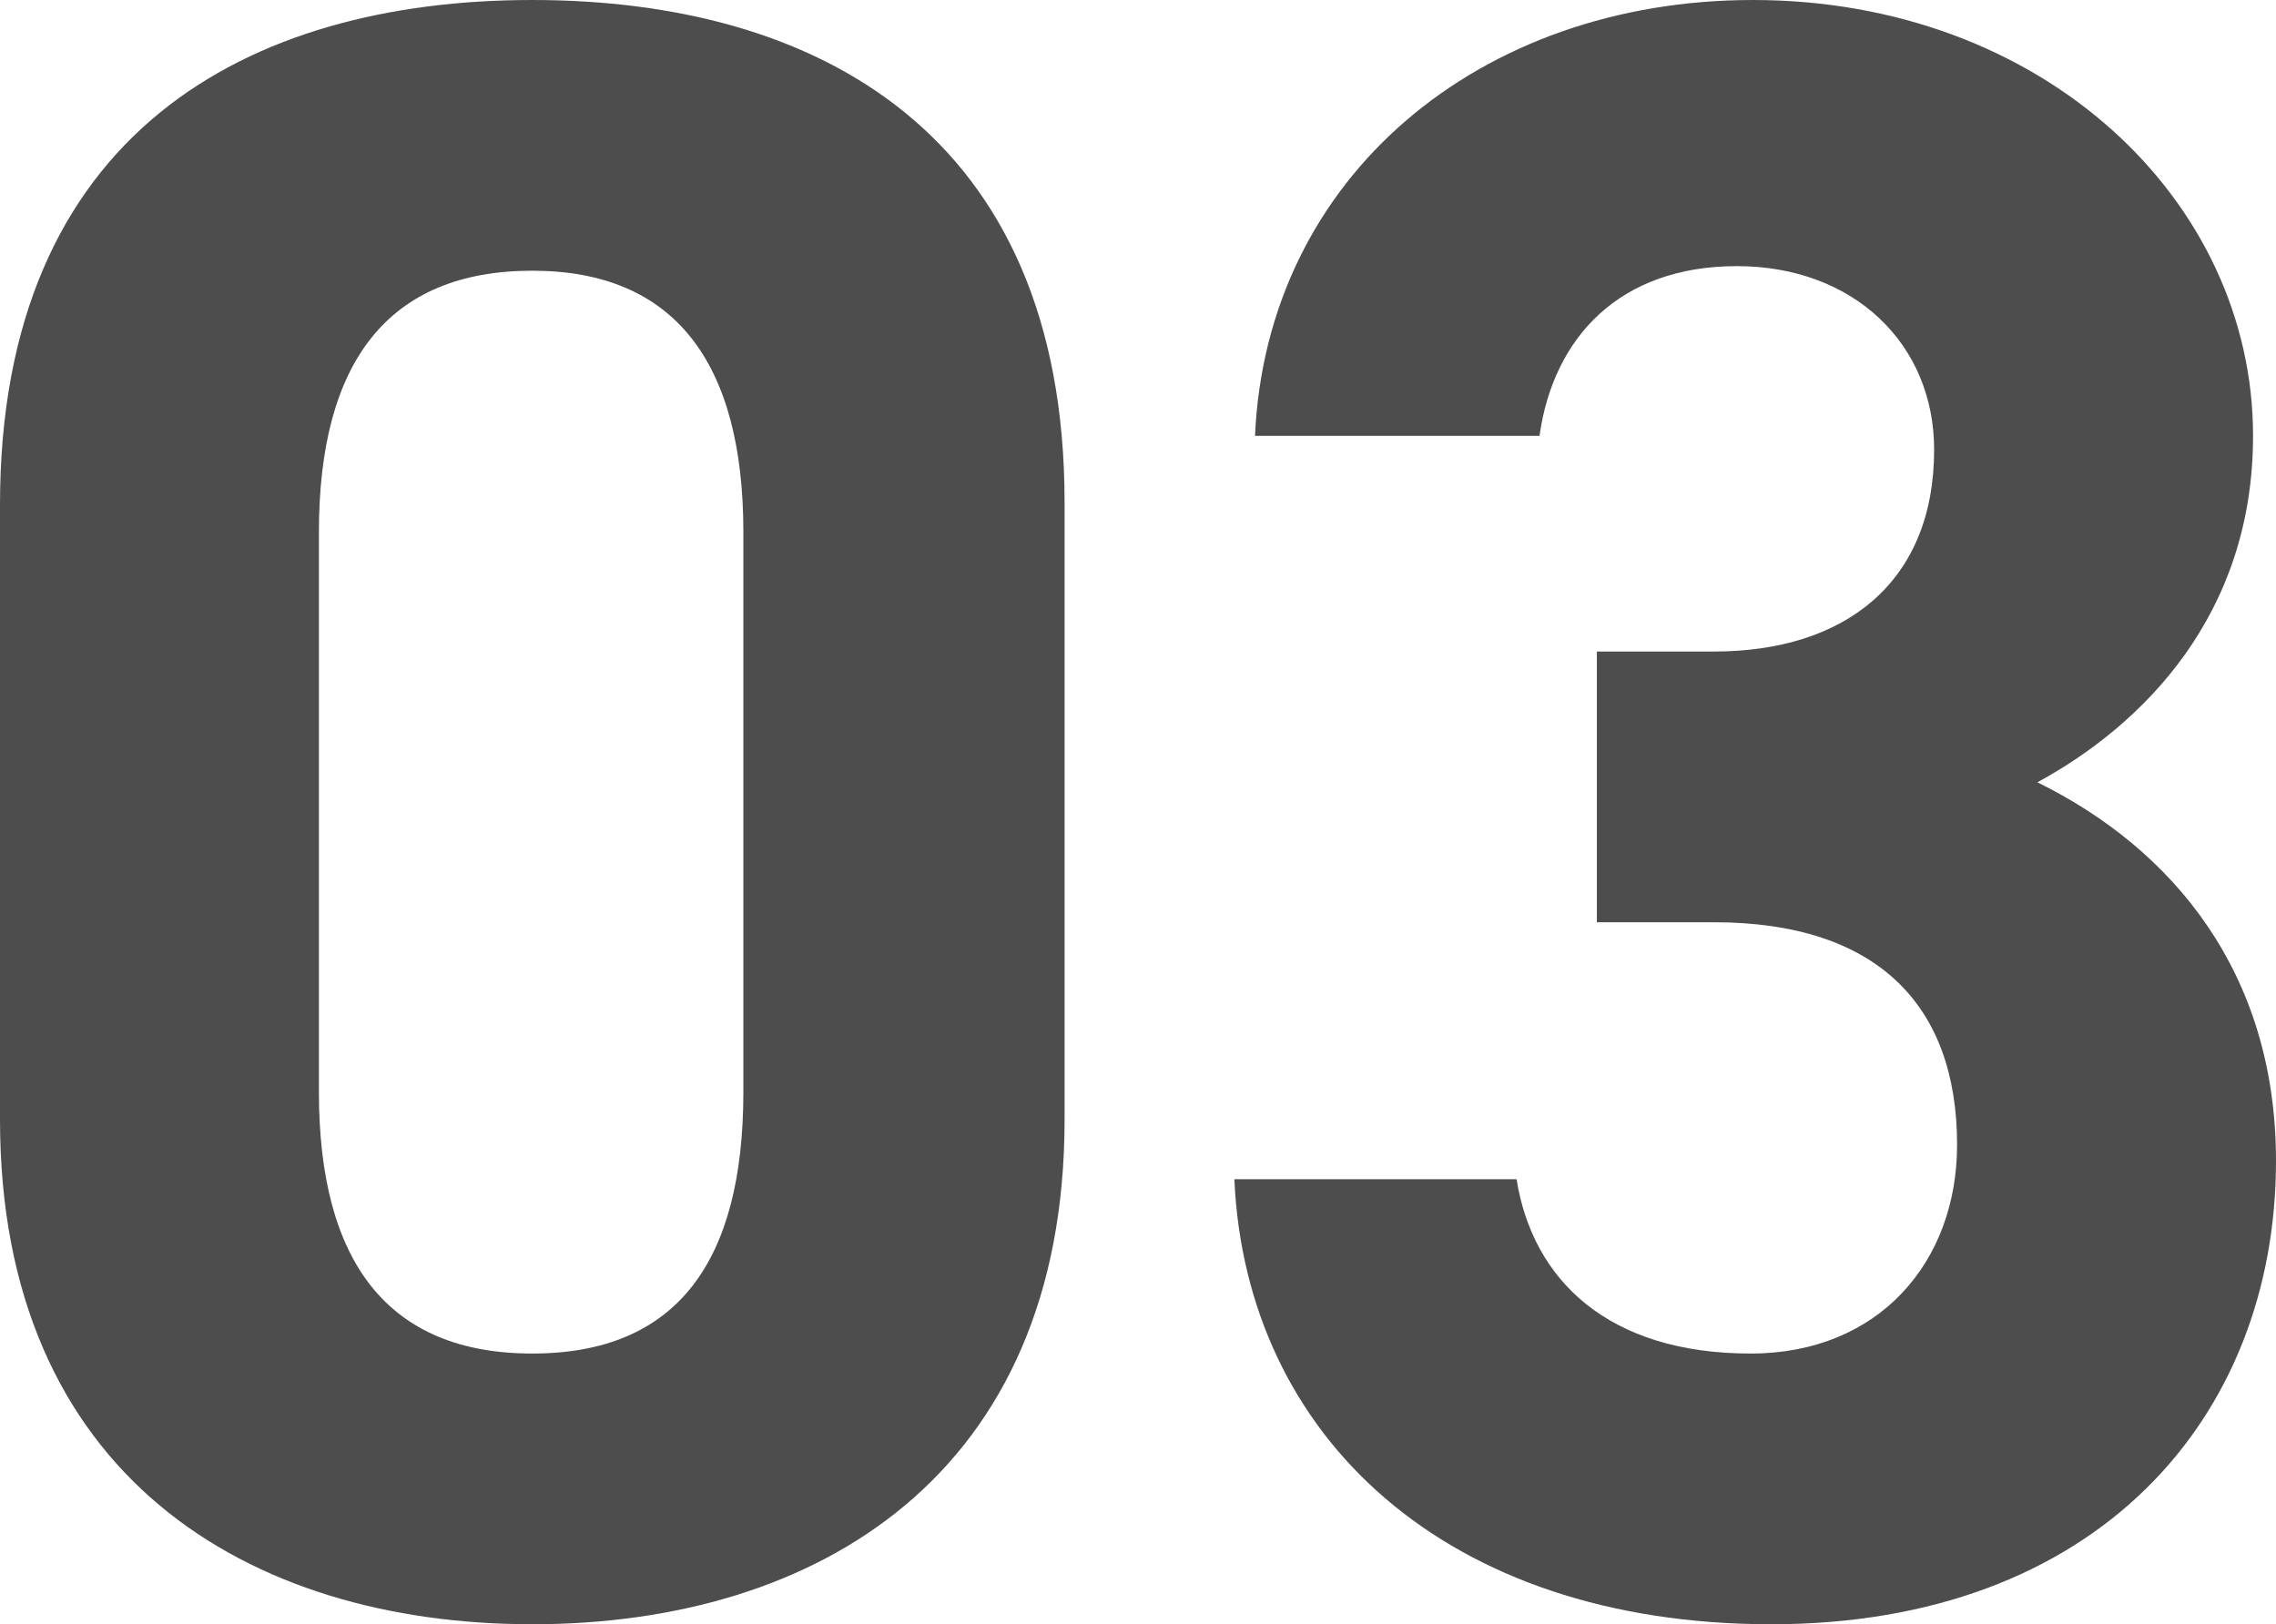
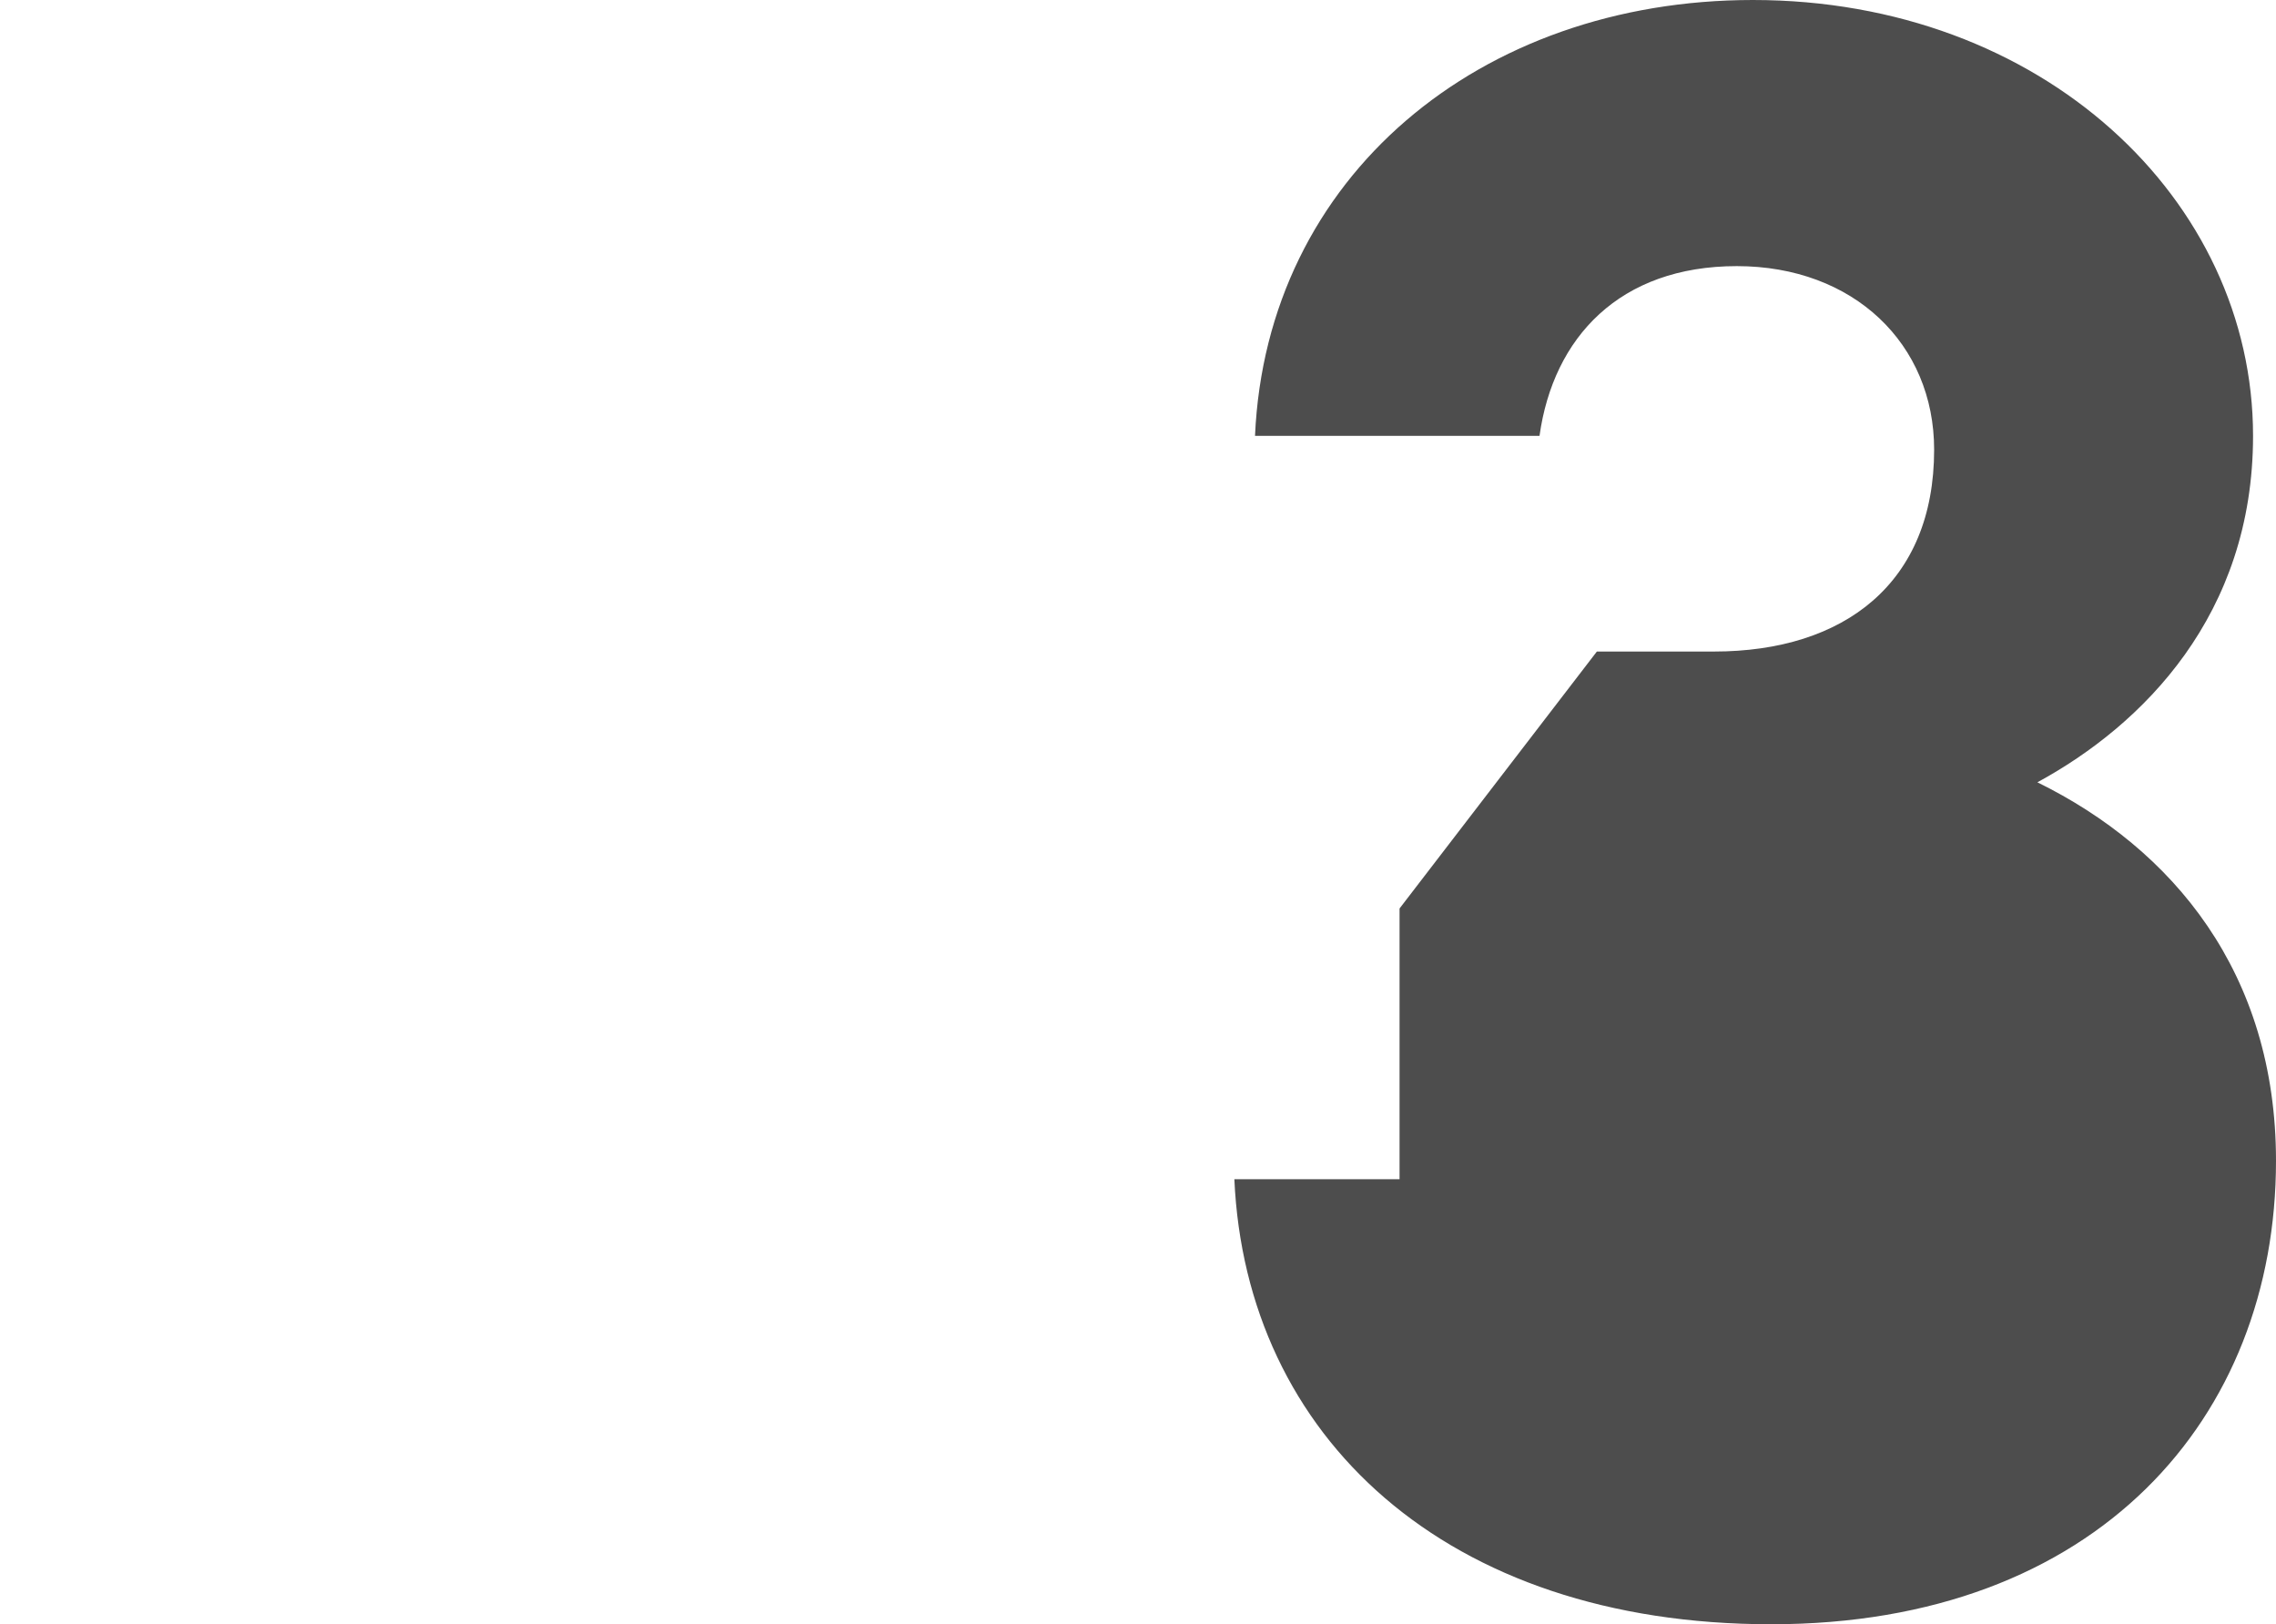
<svg xmlns="http://www.w3.org/2000/svg" id="_レイヤー_2" data-name="レイヤー_2" viewBox="0 0 39.68 28.32">
  <defs>
    <style>
      .cls-1 {
        fill: #4d4d4d;
      }
    </style>
  </defs>
  <g id="_レイヤー_1-2" data-name="レイヤー_1">
    <g>
-       <path class="cls-1" d="M18.56,19.52c0,6.2-4.32,8.8-9.28,8.8S0,25.72,0,19.52v-10.72C0,2.32,4.32,0,9.28,0s9.28,2.32,9.28,8.76v10.76ZM9.28,4.72c-2.52,0-3.72,1.6-3.72,4.56v9.76c0,2.96,1.2,4.56,3.72,4.56s3.68-1.6,3.68-4.56v-9.76c0-2.96-1.2-4.56-3.68-4.56Z" />
-       <path class="cls-1" d="M27.84,11.36h2.04c2.28,0,3.84-1.2,3.84-3.52,0-1.84-1.4-3.2-3.44-3.2s-3.2,1.24-3.44,2.96h-4.96c.2-4.52,3.92-7.6,8.68-7.6,5.04,0,8.72,3.48,8.72,7.6,0,3.12-1.92,5.04-3.76,6.04,2.36,1.16,4.16,3.32,4.16,6.6,0,4.48-3.12,8.08-8.8,8.08s-9.16-3.28-9.36-7.76h4.92c.28,1.76,1.6,3.04,4.08,3.04,2.24,0,3.6-1.6,3.6-3.64,0-2.44-1.4-3.88-4.24-3.88h-2.04v-4.72Z" />
+       <path class="cls-1" d="M27.84,11.36h2.04c2.28,0,3.84-1.2,3.84-3.52,0-1.84-1.4-3.2-3.44-3.2s-3.2,1.24-3.44,2.96h-4.96c.2-4.52,3.92-7.6,8.68-7.6,5.04,0,8.72,3.48,8.72,7.6,0,3.12-1.92,5.04-3.76,6.04,2.36,1.16,4.16,3.32,4.16,6.6,0,4.48-3.12,8.08-8.8,8.08s-9.16-3.28-9.36-7.76h4.92h-2.04v-4.72Z" />
    </g>
  </g>
</svg>